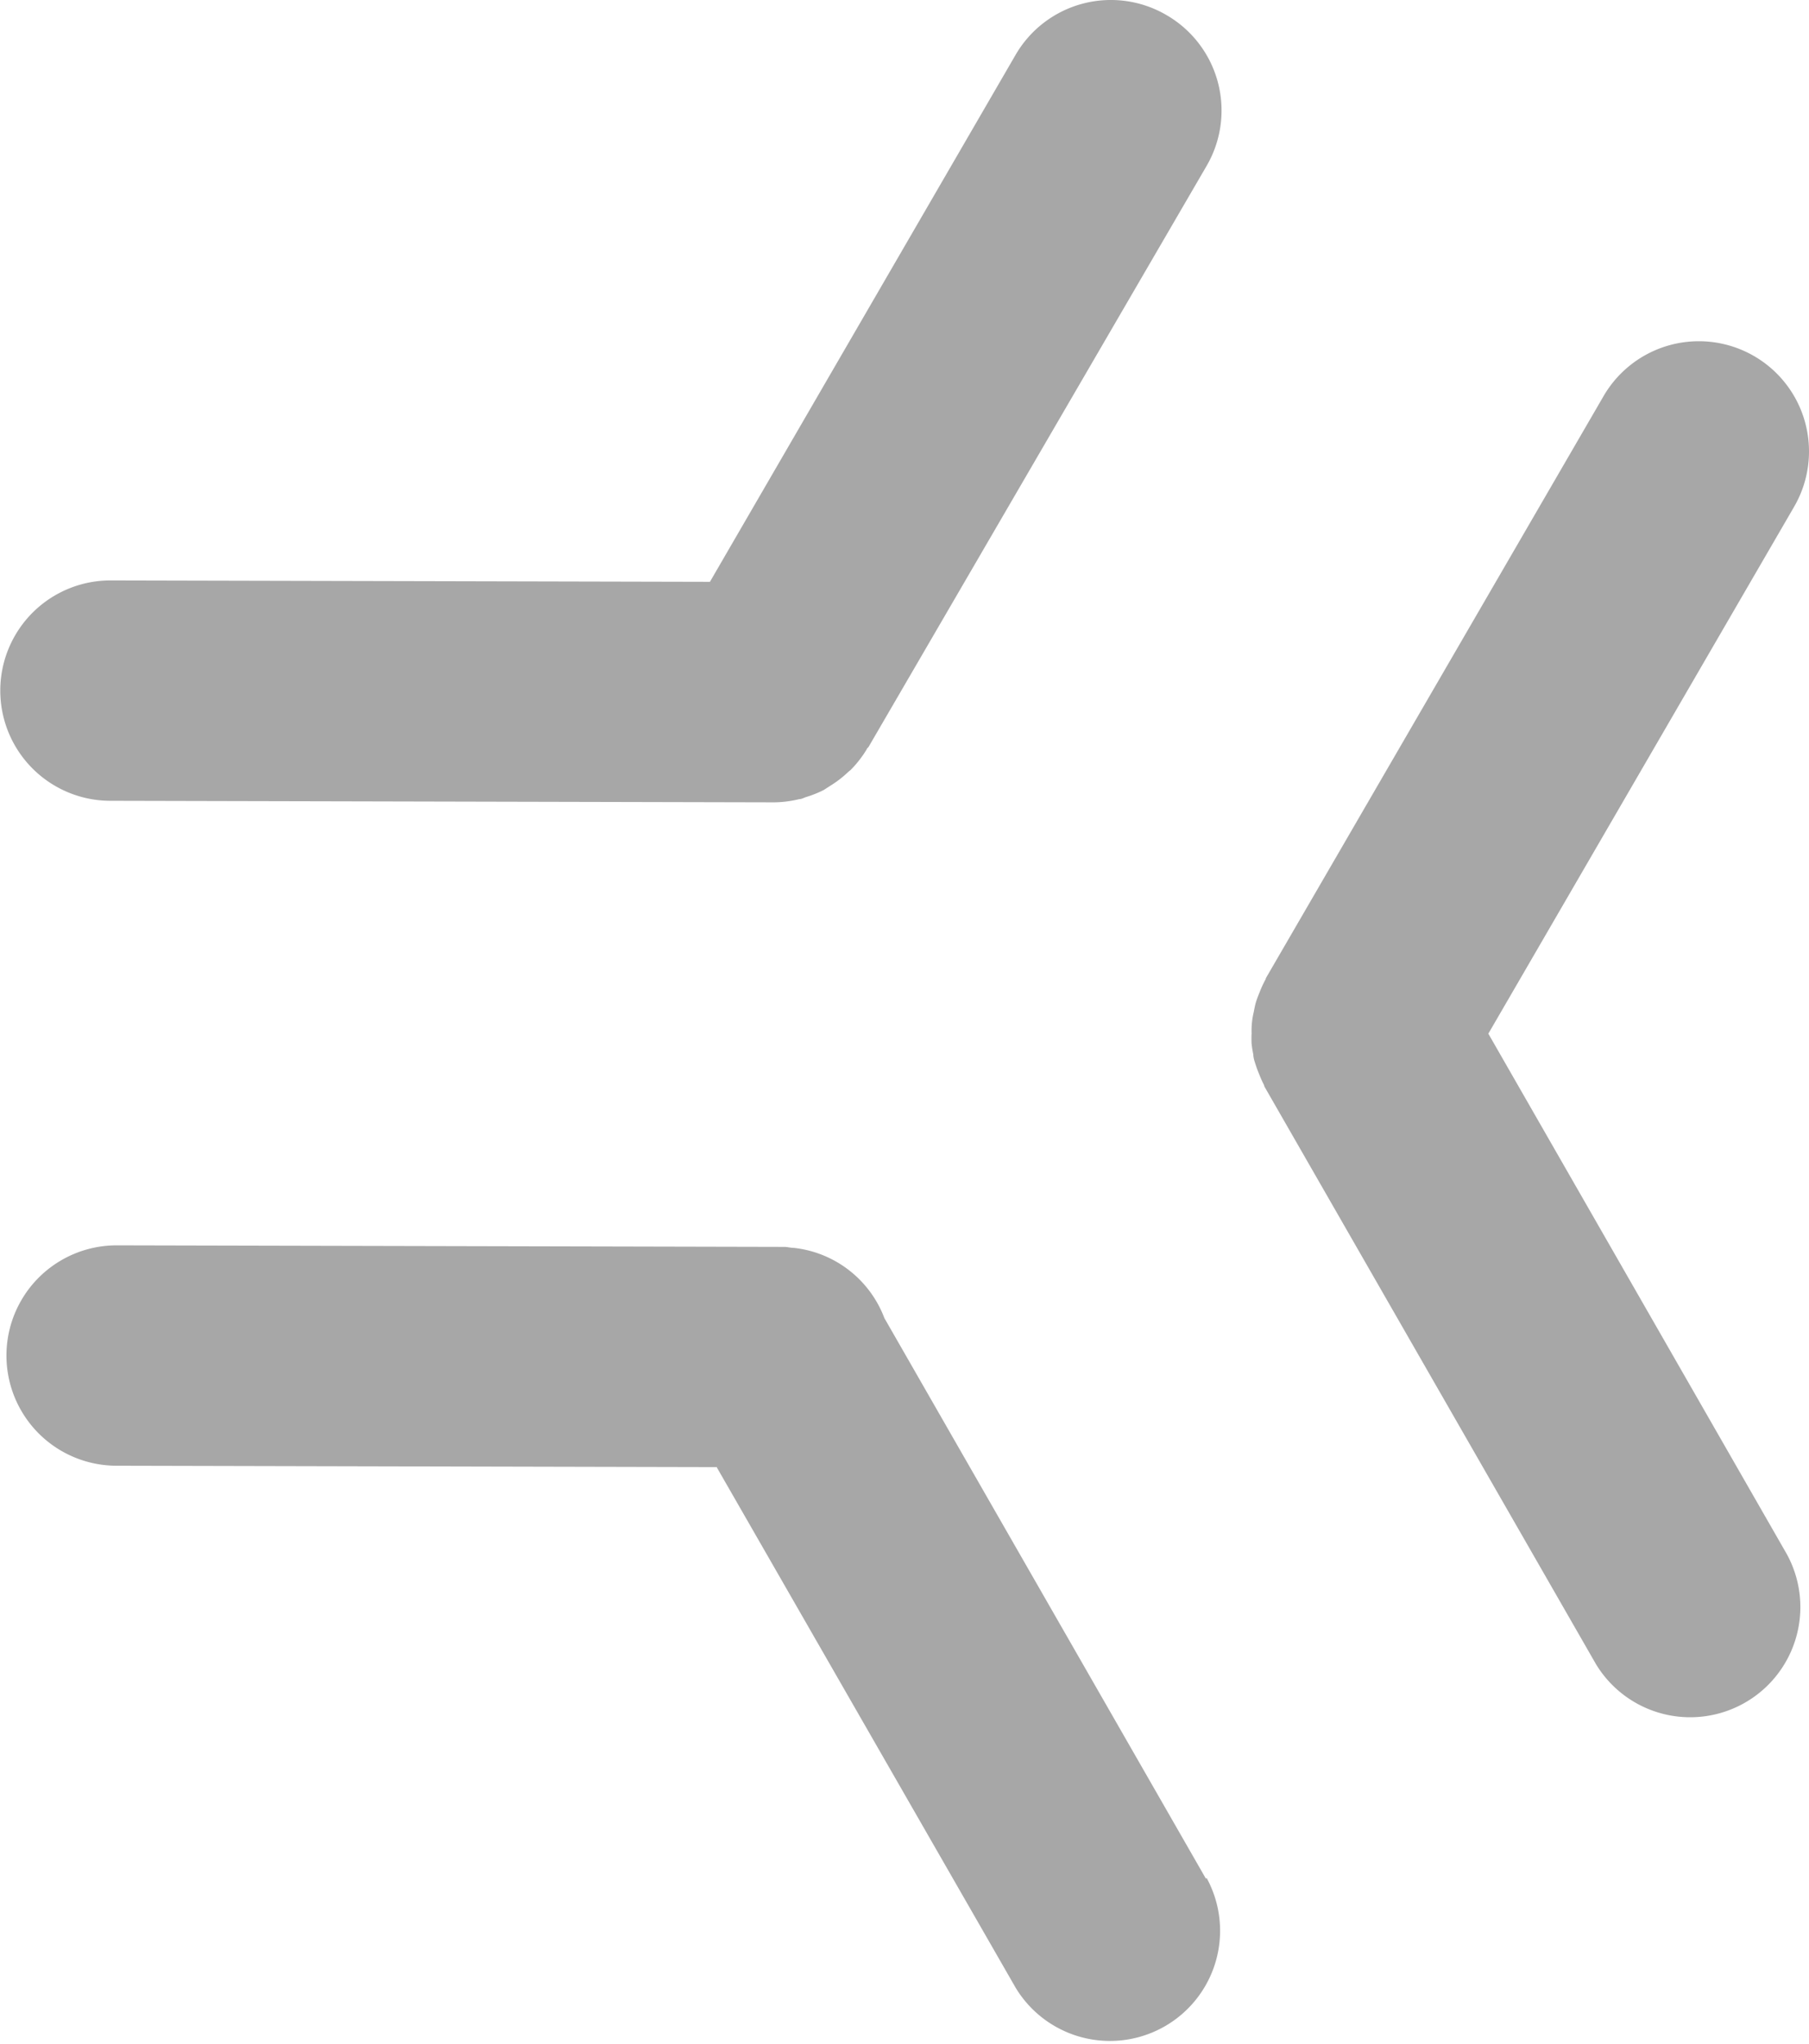
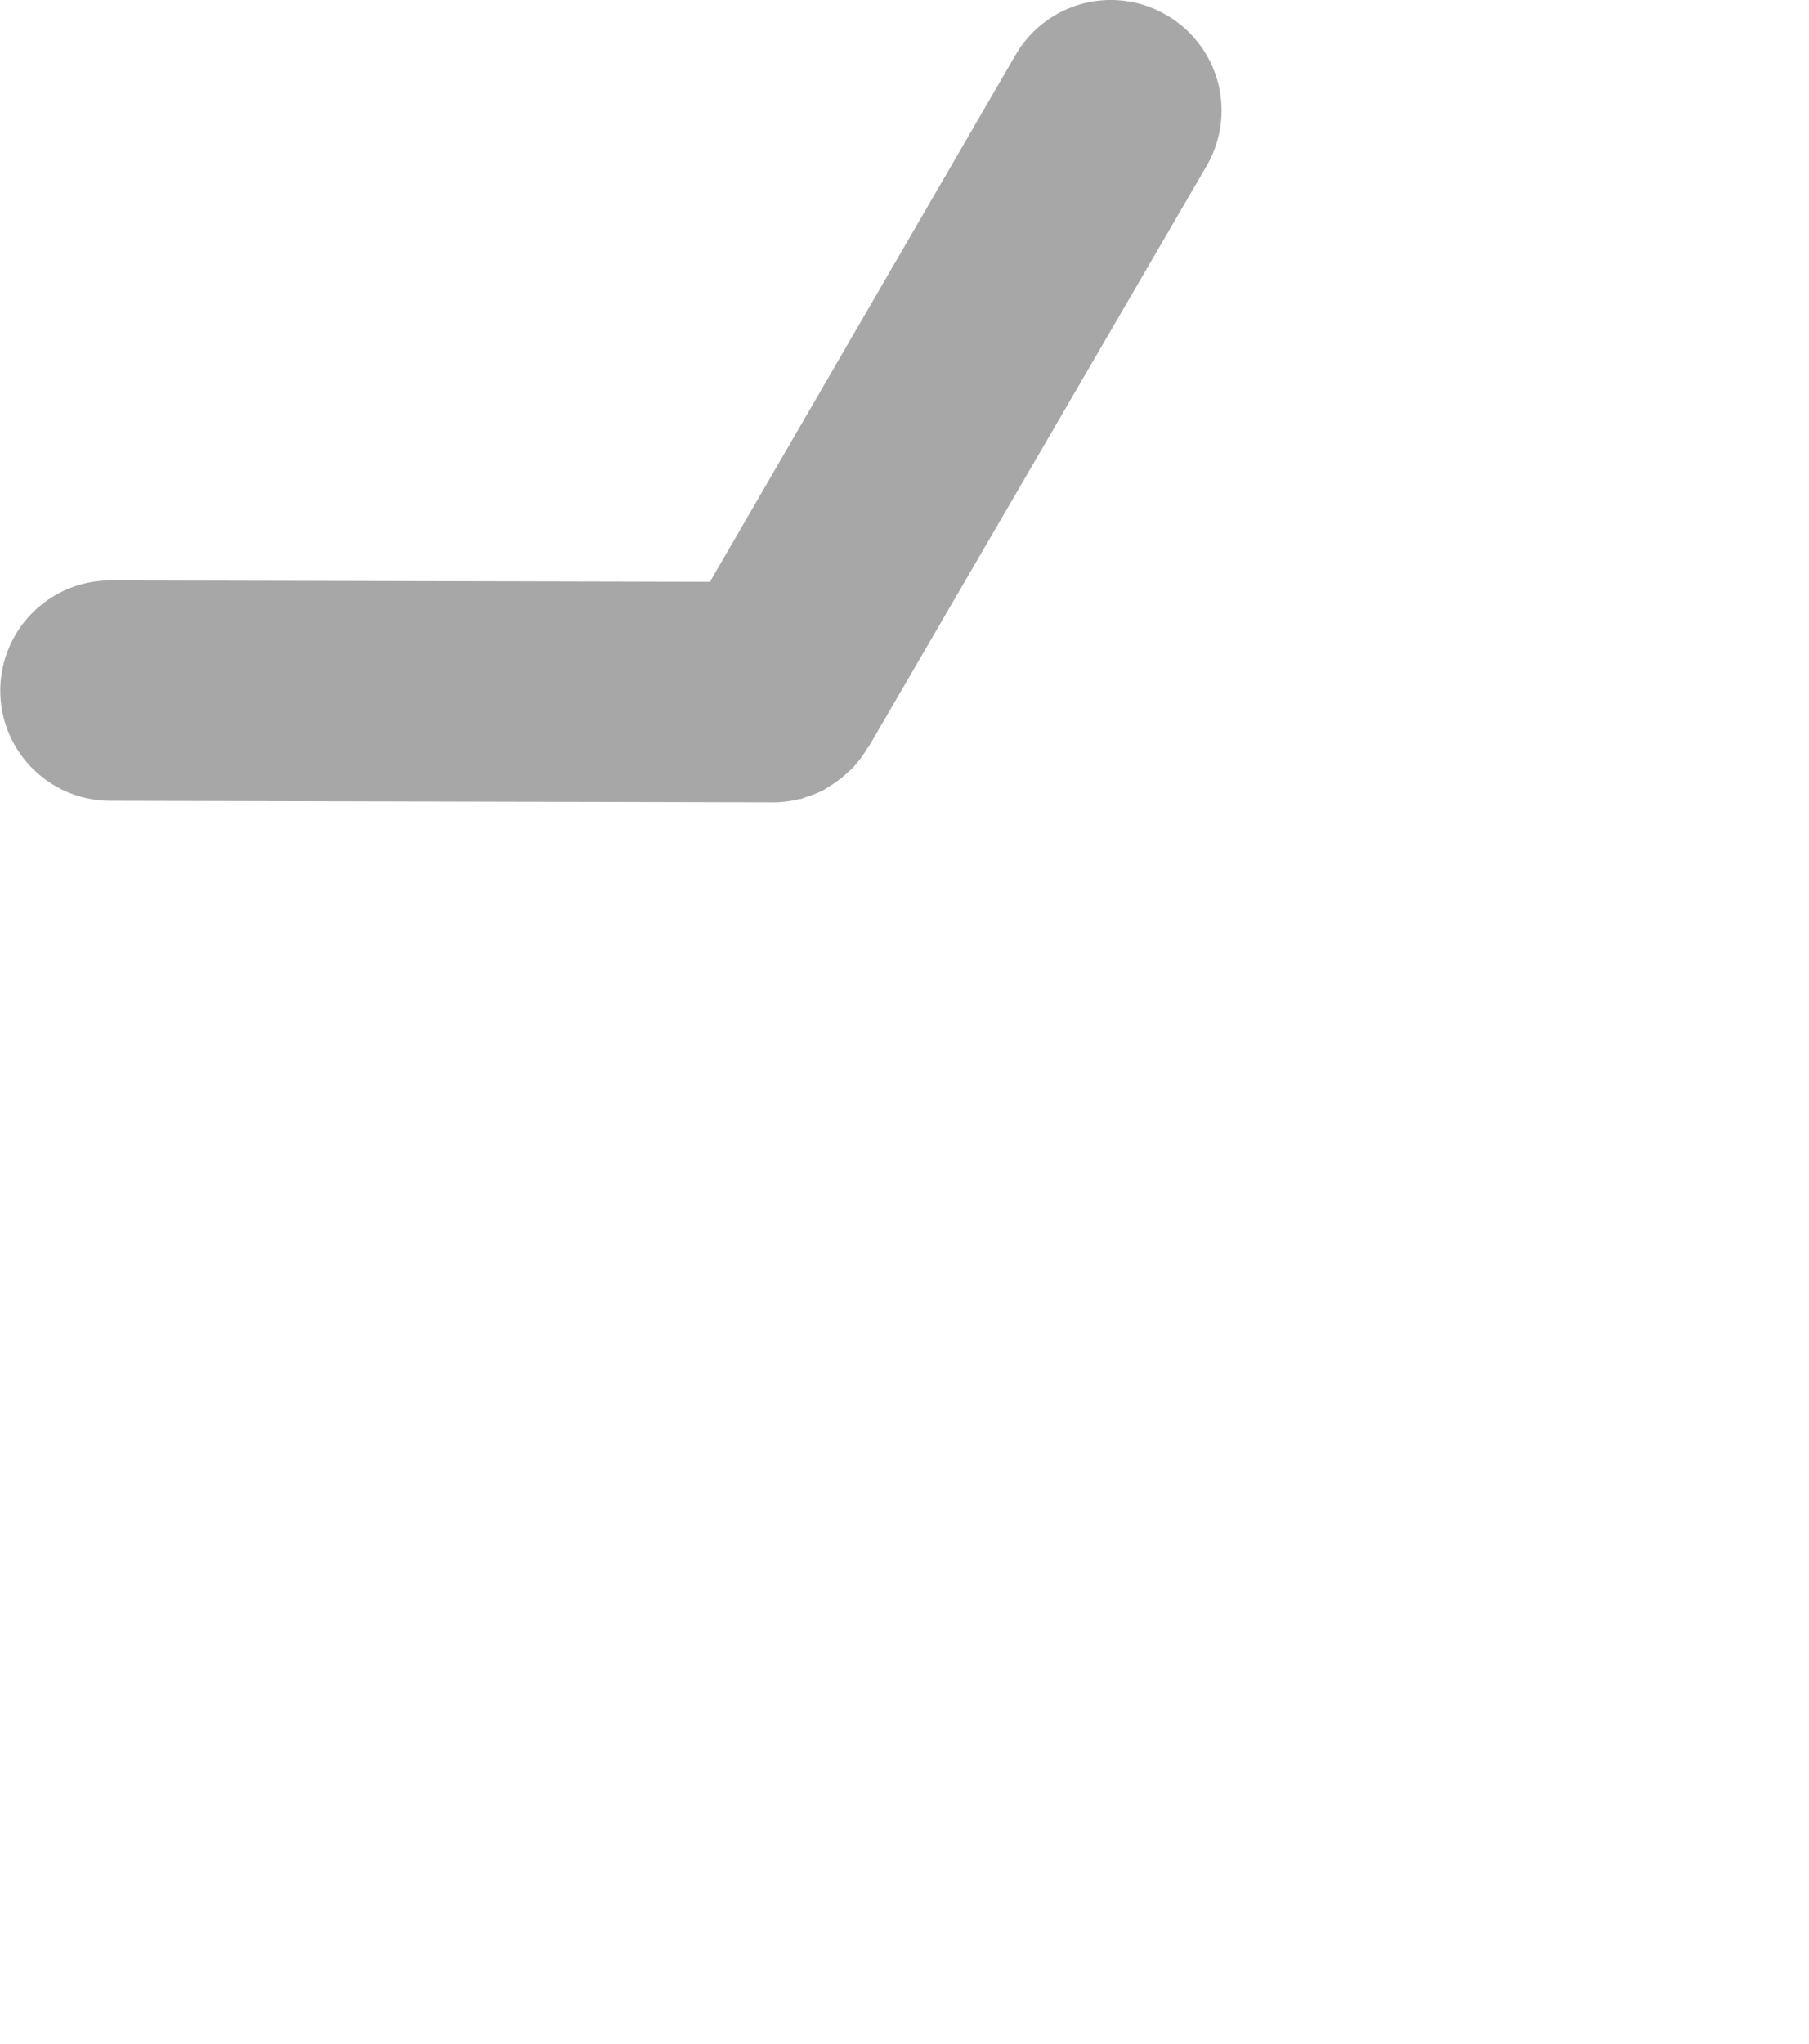
<svg xmlns="http://www.w3.org/2000/svg" width="12.891" height="14.562" viewBox="0 0 12.891 14.562">
  <defs>
    <clipPath id="clip-path">
      <rect id="Rechteck_288" data-name="Rechteck 288" width="12.891" height="14.561" fill="#a7a7a7" />
    </clipPath>
  </defs>
  <g id="Gruppe_2136" data-name="Gruppe 2136" clip-path="url(#clip-path)">
    <path id="Pfad_232" data-name="Pfad 232" d="M8.31.107A.785.785,0,0,0,7.237.392L5.059,4.146.787,4.136a.785.785,0,1,0,0,1.57l4.723.011h.009a.791.791,0,0,0,.177-.023c.017,0,.033-.01.049-.015a.767.767,0,0,0,.125-.05L5.915,5.6a.776.776,0,0,0,.13-.1l.017-.014a.788.788,0,0,0,.115-.148c0-.006.009-.01.013-.017L8.6,1.18A.785.785,0,0,0,8.31.107" transform="translate(0 -0.001)" fill="#a7a7a7" />
-     <path id="Pfad_233" data-name="Pfad 233" d="M181.844,54.052l2.179-3.754a.785.785,0,0,0-1.358-.788l-2.406,4.146c0,.007-.007.016-.01.023a.784.784,0,0,0-.035.078c-.009.022-.018.045-.025.067s-.012.049-.017.075a.556.556,0,0,0-.015.15.7.7,0,0,0,0,.075.694.694,0,0,0,.012.075c0,.025.009.05.017.075s.016.045.025.067a.782.782,0,0,0,.035.078c0,.007.006.016.01.023l2.354,4.1a.785.785,0,0,0,1.361-.782Z" transform="translate(-171.238 -46.688)" fill="#a7a7a7" />
-     <path id="Pfad_234" data-name="Pfad 234" d="M9.41,183.895,7.118,179.9a.781.781,0,0,0-.645-.5c-.022,0-.043-.006-.065-.007l-.019,0-4.742-.011a.785.785,0,1,0,0,1.57l4.276.01,2.13,3.708a.785.785,0,0,0,1.361-.782" transform="translate(-0.816 -170.51)" fill="#a7a7a7" />
  </g>
</svg>